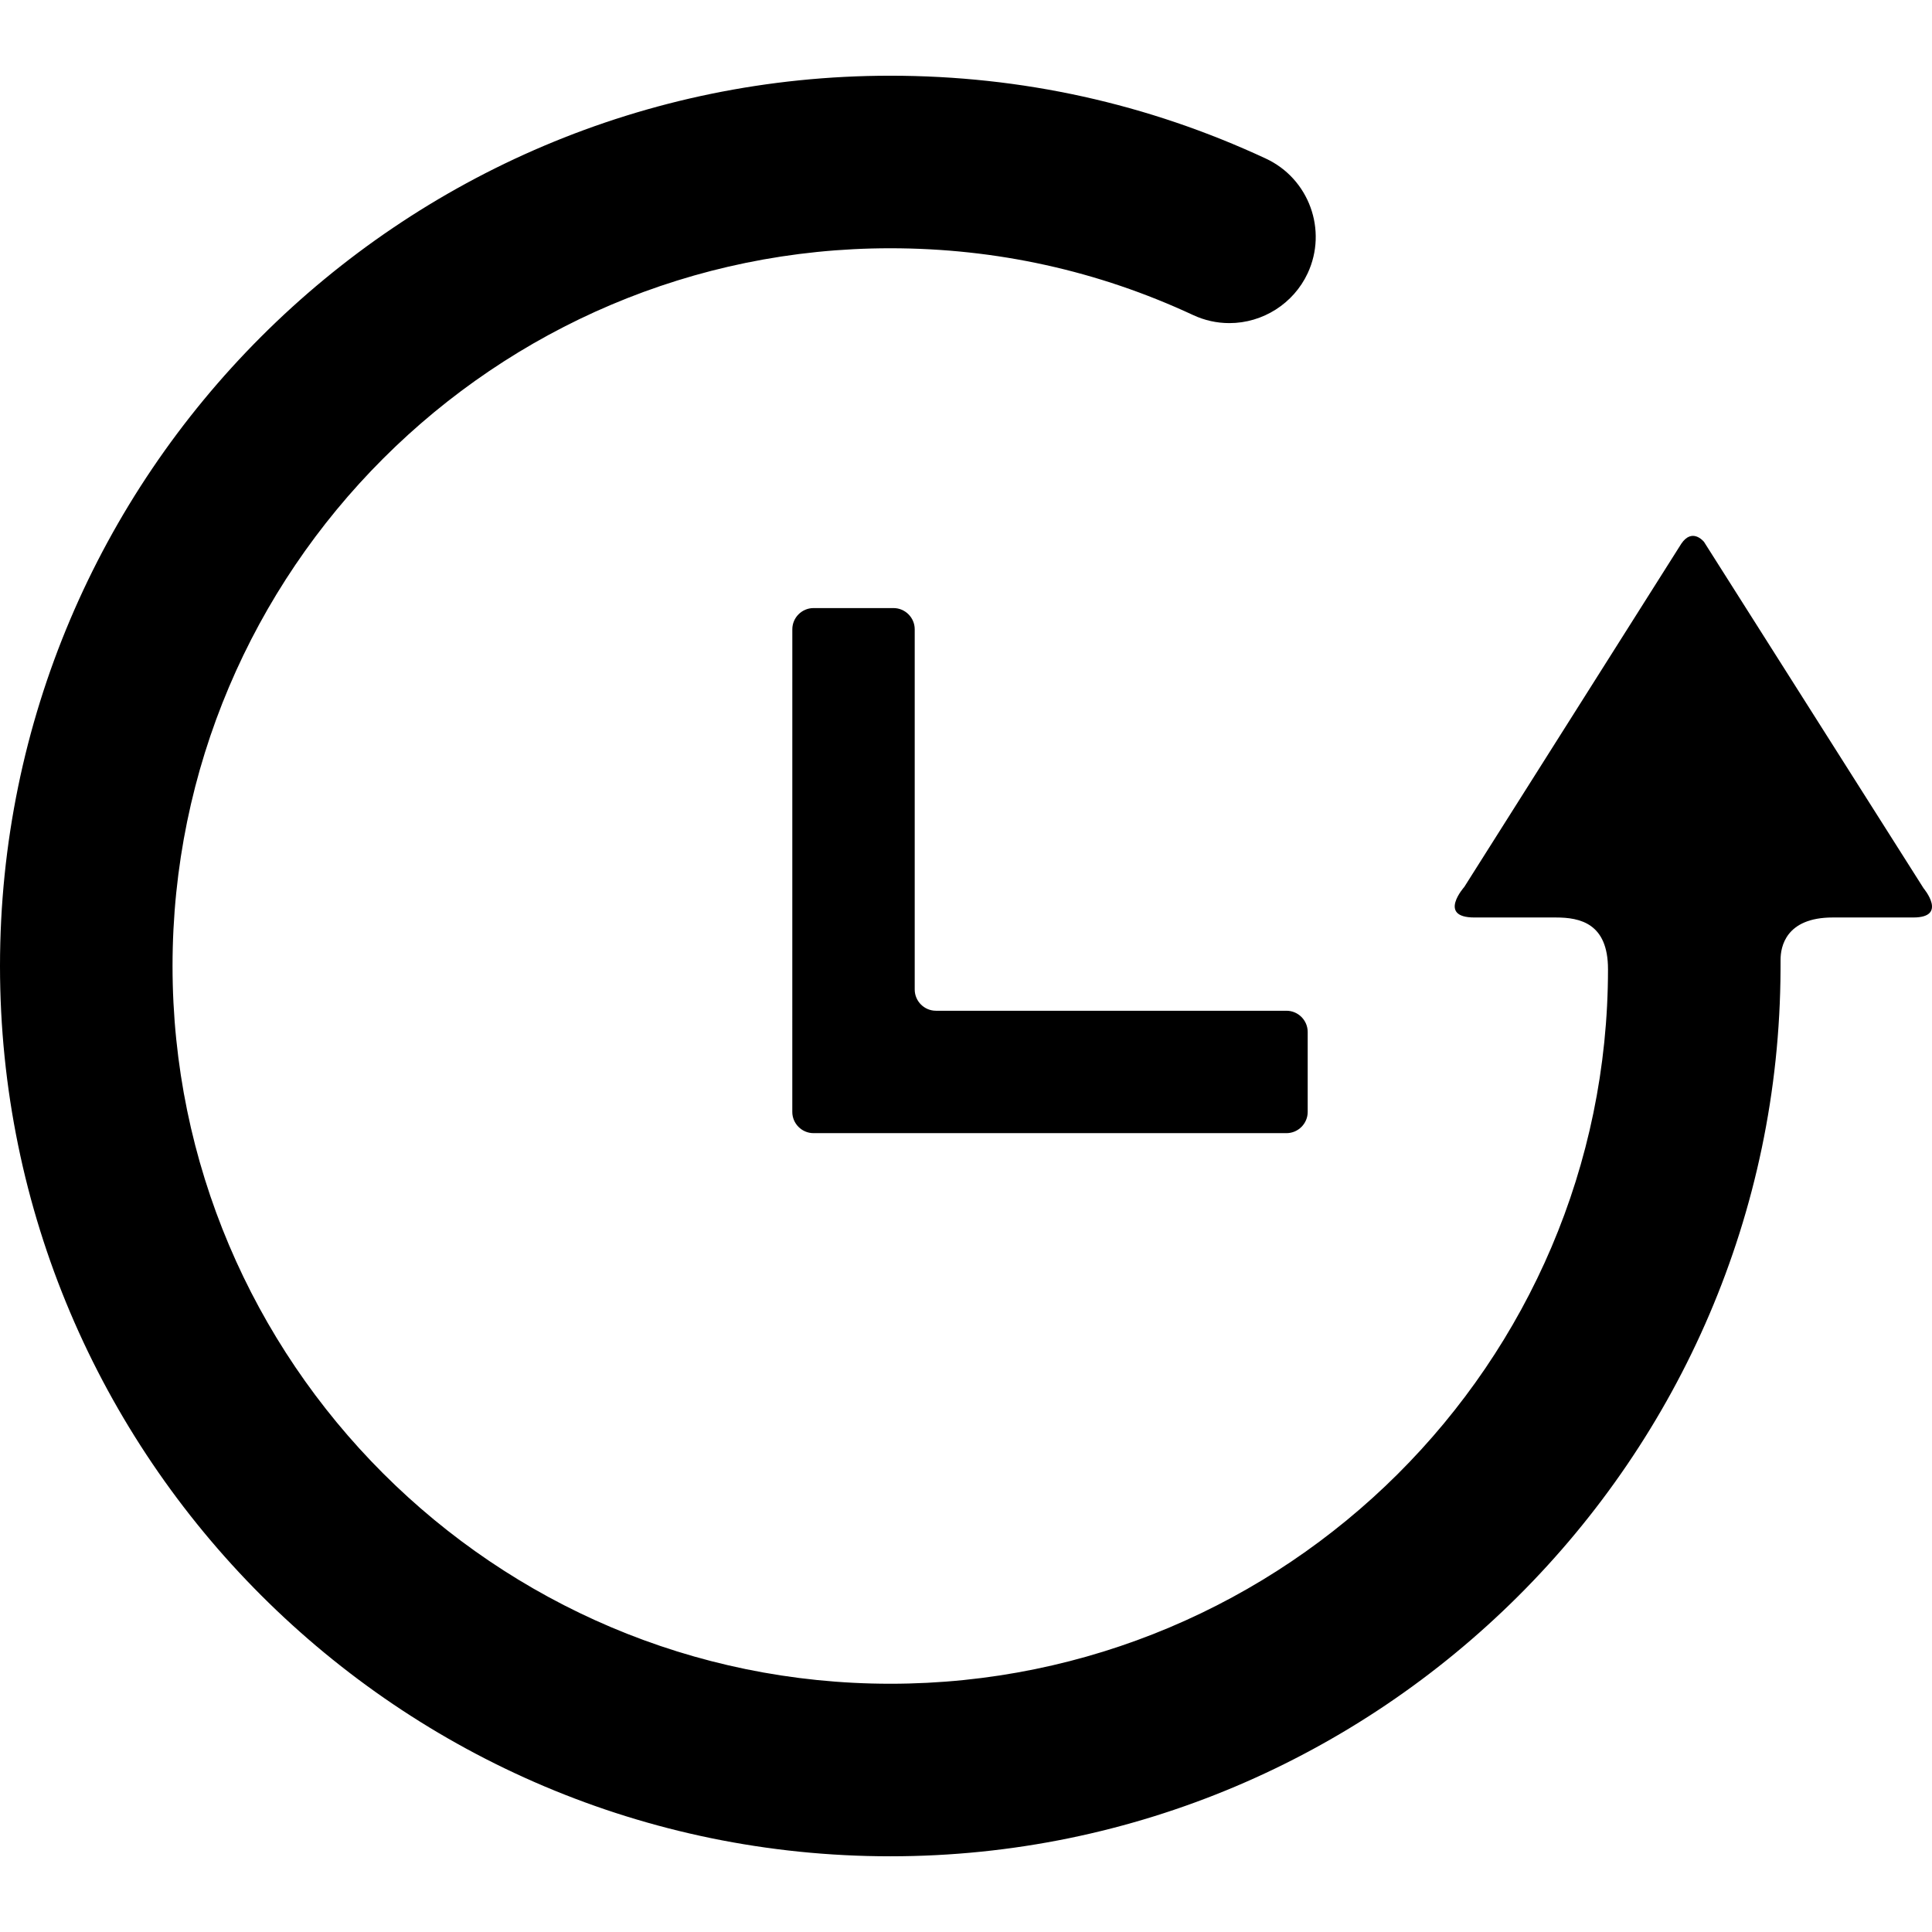
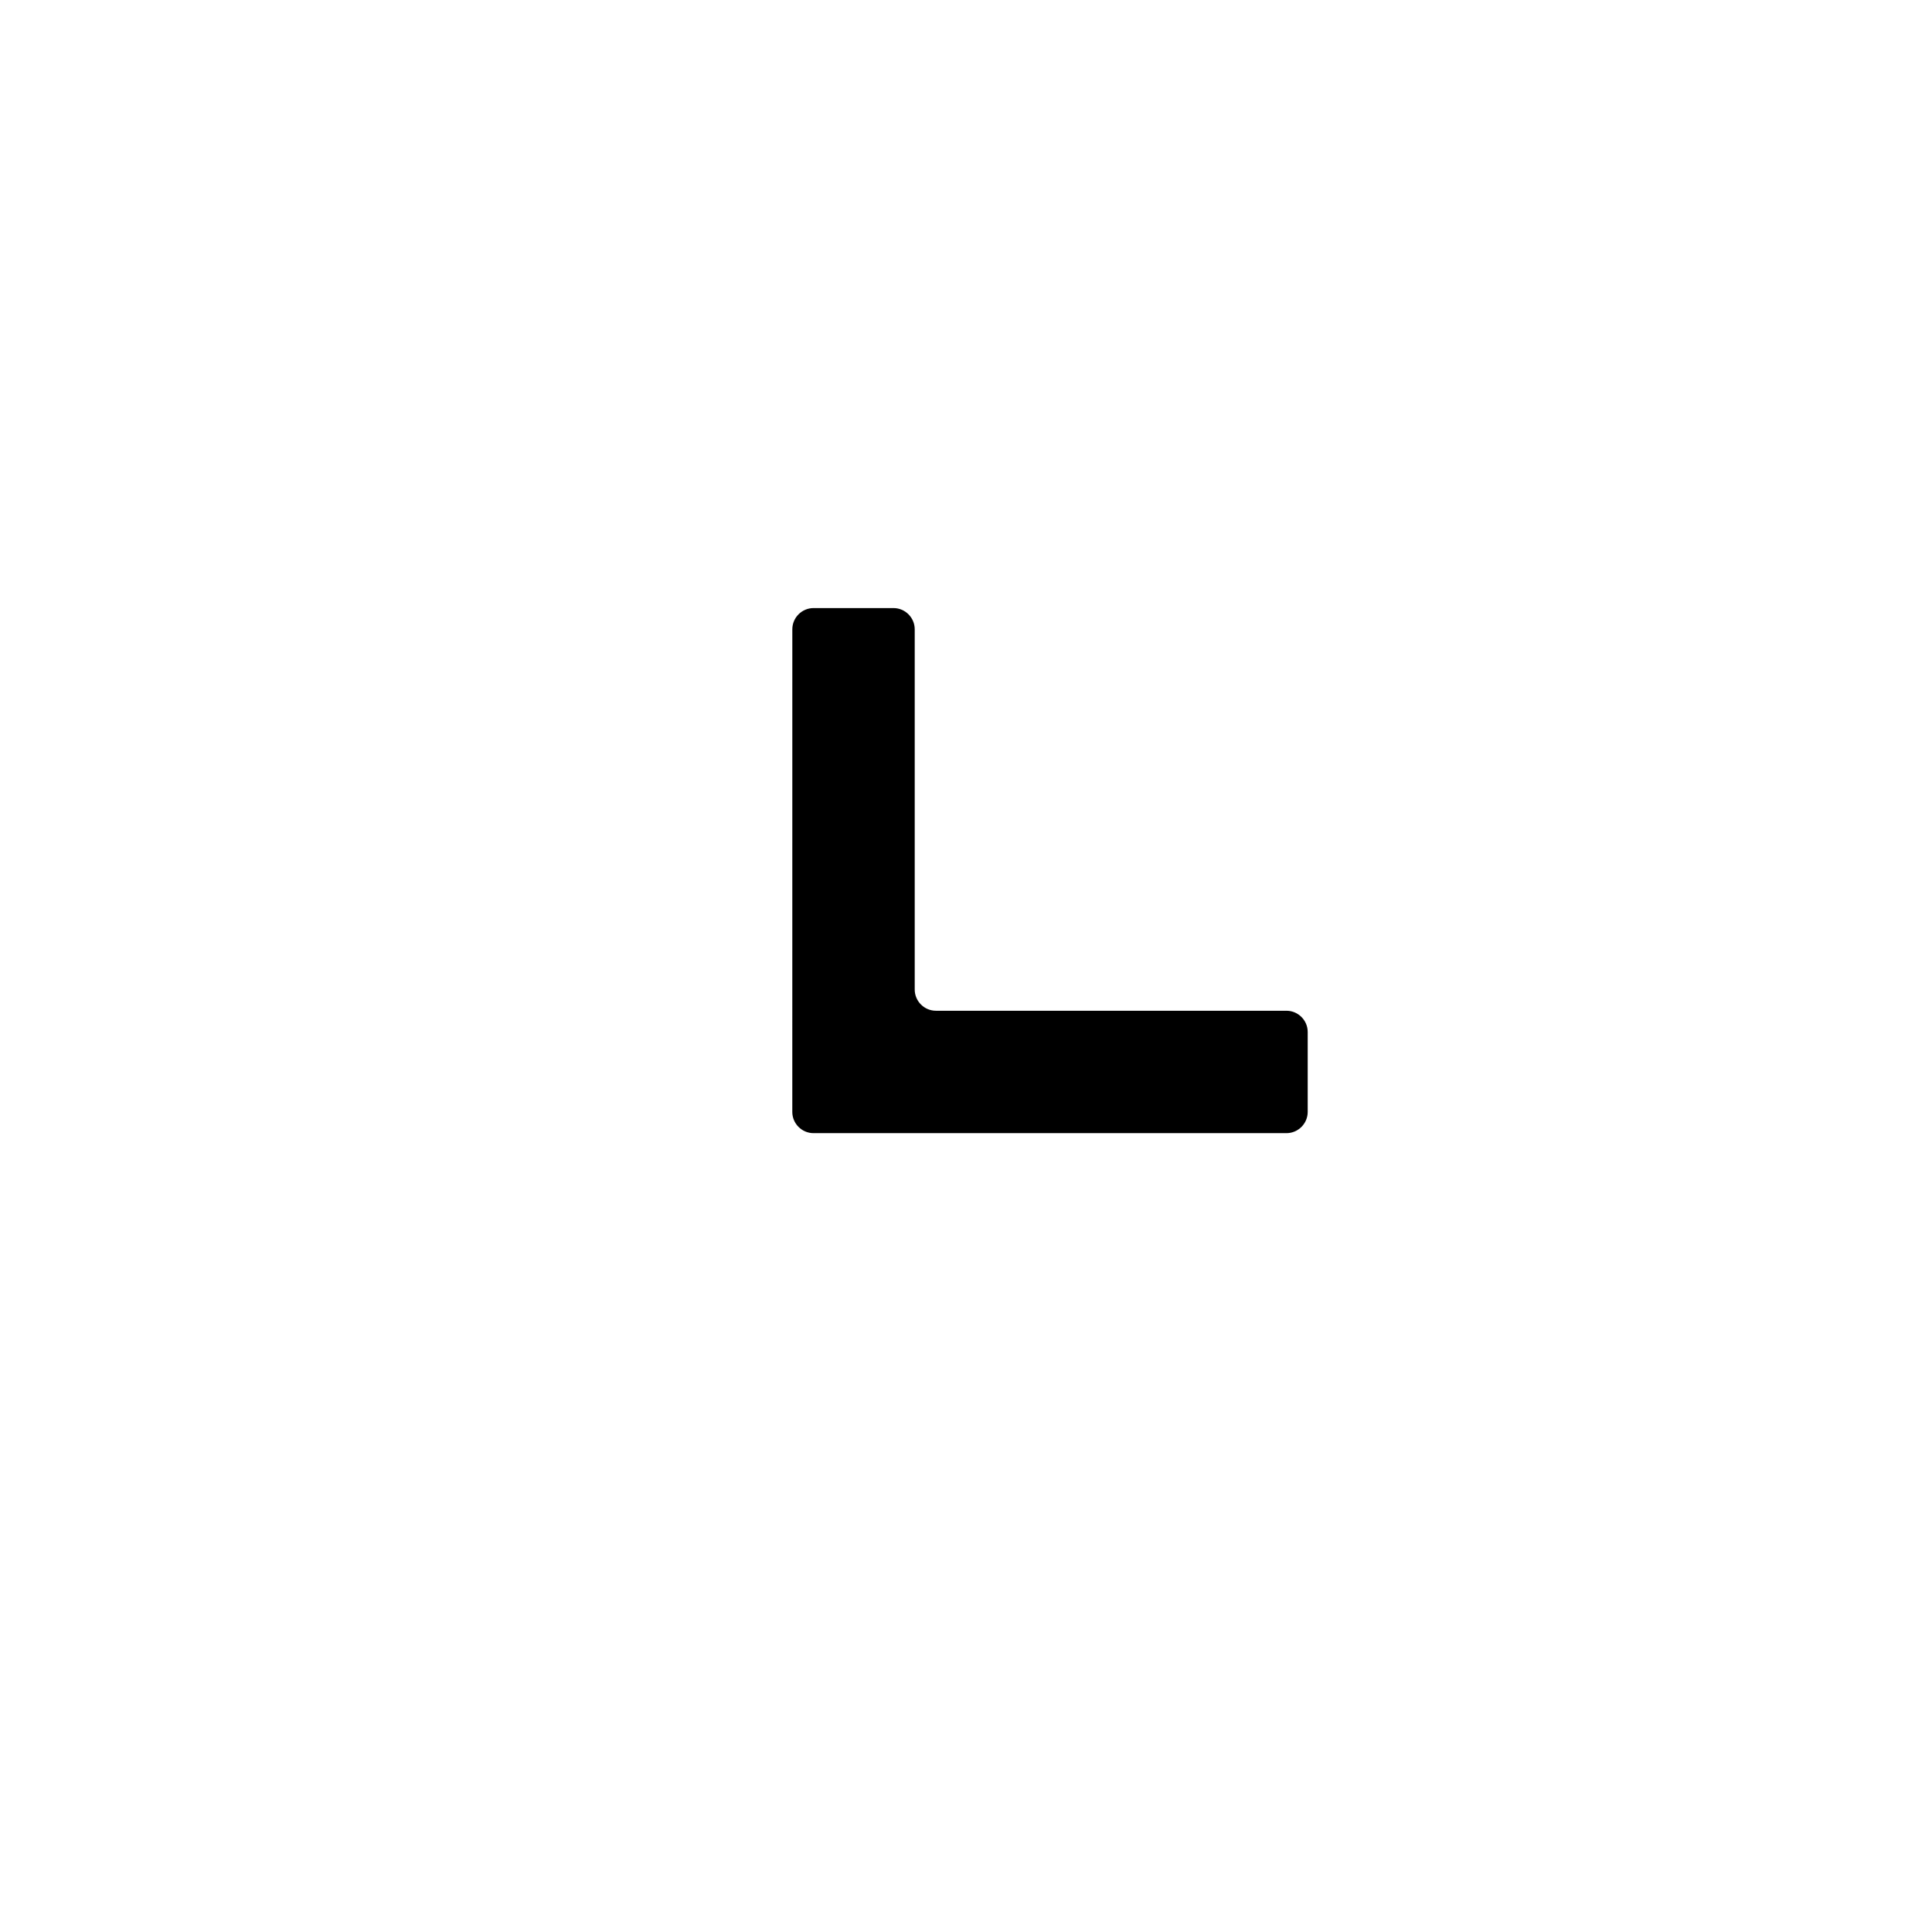
<svg xmlns="http://www.w3.org/2000/svg" fill="#000000" height="800px" width="800px" version="1.1" id="Capa_1" viewBox="0 0 352.096 352.096" xml:space="preserve">
  <g>
    <g id="Layer_5_99_">
      <g>
-         <path d="M324.499,174.893c0-2.311,0.928-7.688,9.513-7.688c0,0,8.442,0,14.679,0c6.349,0,1.873-5.32,1.873-5.32l-40.023-63.139     c-0.135-0.152-2.166-2.574-4.137,0.348l-39.543,62.541c0,0-4.961,5.57,1.841,5.57c6.28,0,14.849,0,14.849,0     c4.422,0,9.498,1.07,9.498,9.424c0,71.805-58.676,130.223-130.797,130.223c-72.127,0-130.808-58.678-130.808-130.805     c0-72.125,58.681-130.805,130.808-130.805c19.281,0,37.843,4.094,55.17,12.166c2.102,0.98,4.333,1.475,6.628,1.475     c6.093,0,11.694-3.566,14.267-9.086c3.658-7.859,0.246-17.232-7.612-20.893c-21.517-10.023-44.548-15.107-68.452-15.107     C72.787,13.797,0,86.582,0,176.047c0,89.467,72.787,162.252,162.253,162.252c89.11,0,161.893-72.496,162.24-161.608     C324.491,176.688,324.499,175.342,324.499,174.893z" />
        <path d="M170.571,184.203c-2.129,0-3.869-1.74-3.869-3.869v-65.646c0-2.129-1.742-3.869-3.869-3.869h-14.567     c-2.129,0-3.869,1.74-3.869,3.869l-0.005,87.955c0,2.127,1.742,3.867,3.869,3.867h86.189c2.128,0,3.87-1.74,3.87-3.867v-14.57     c0-2.129-1.742-3.869-3.87-3.869h-63.879V184.203z" />
      </g>
    </g>
  </g>
</svg>